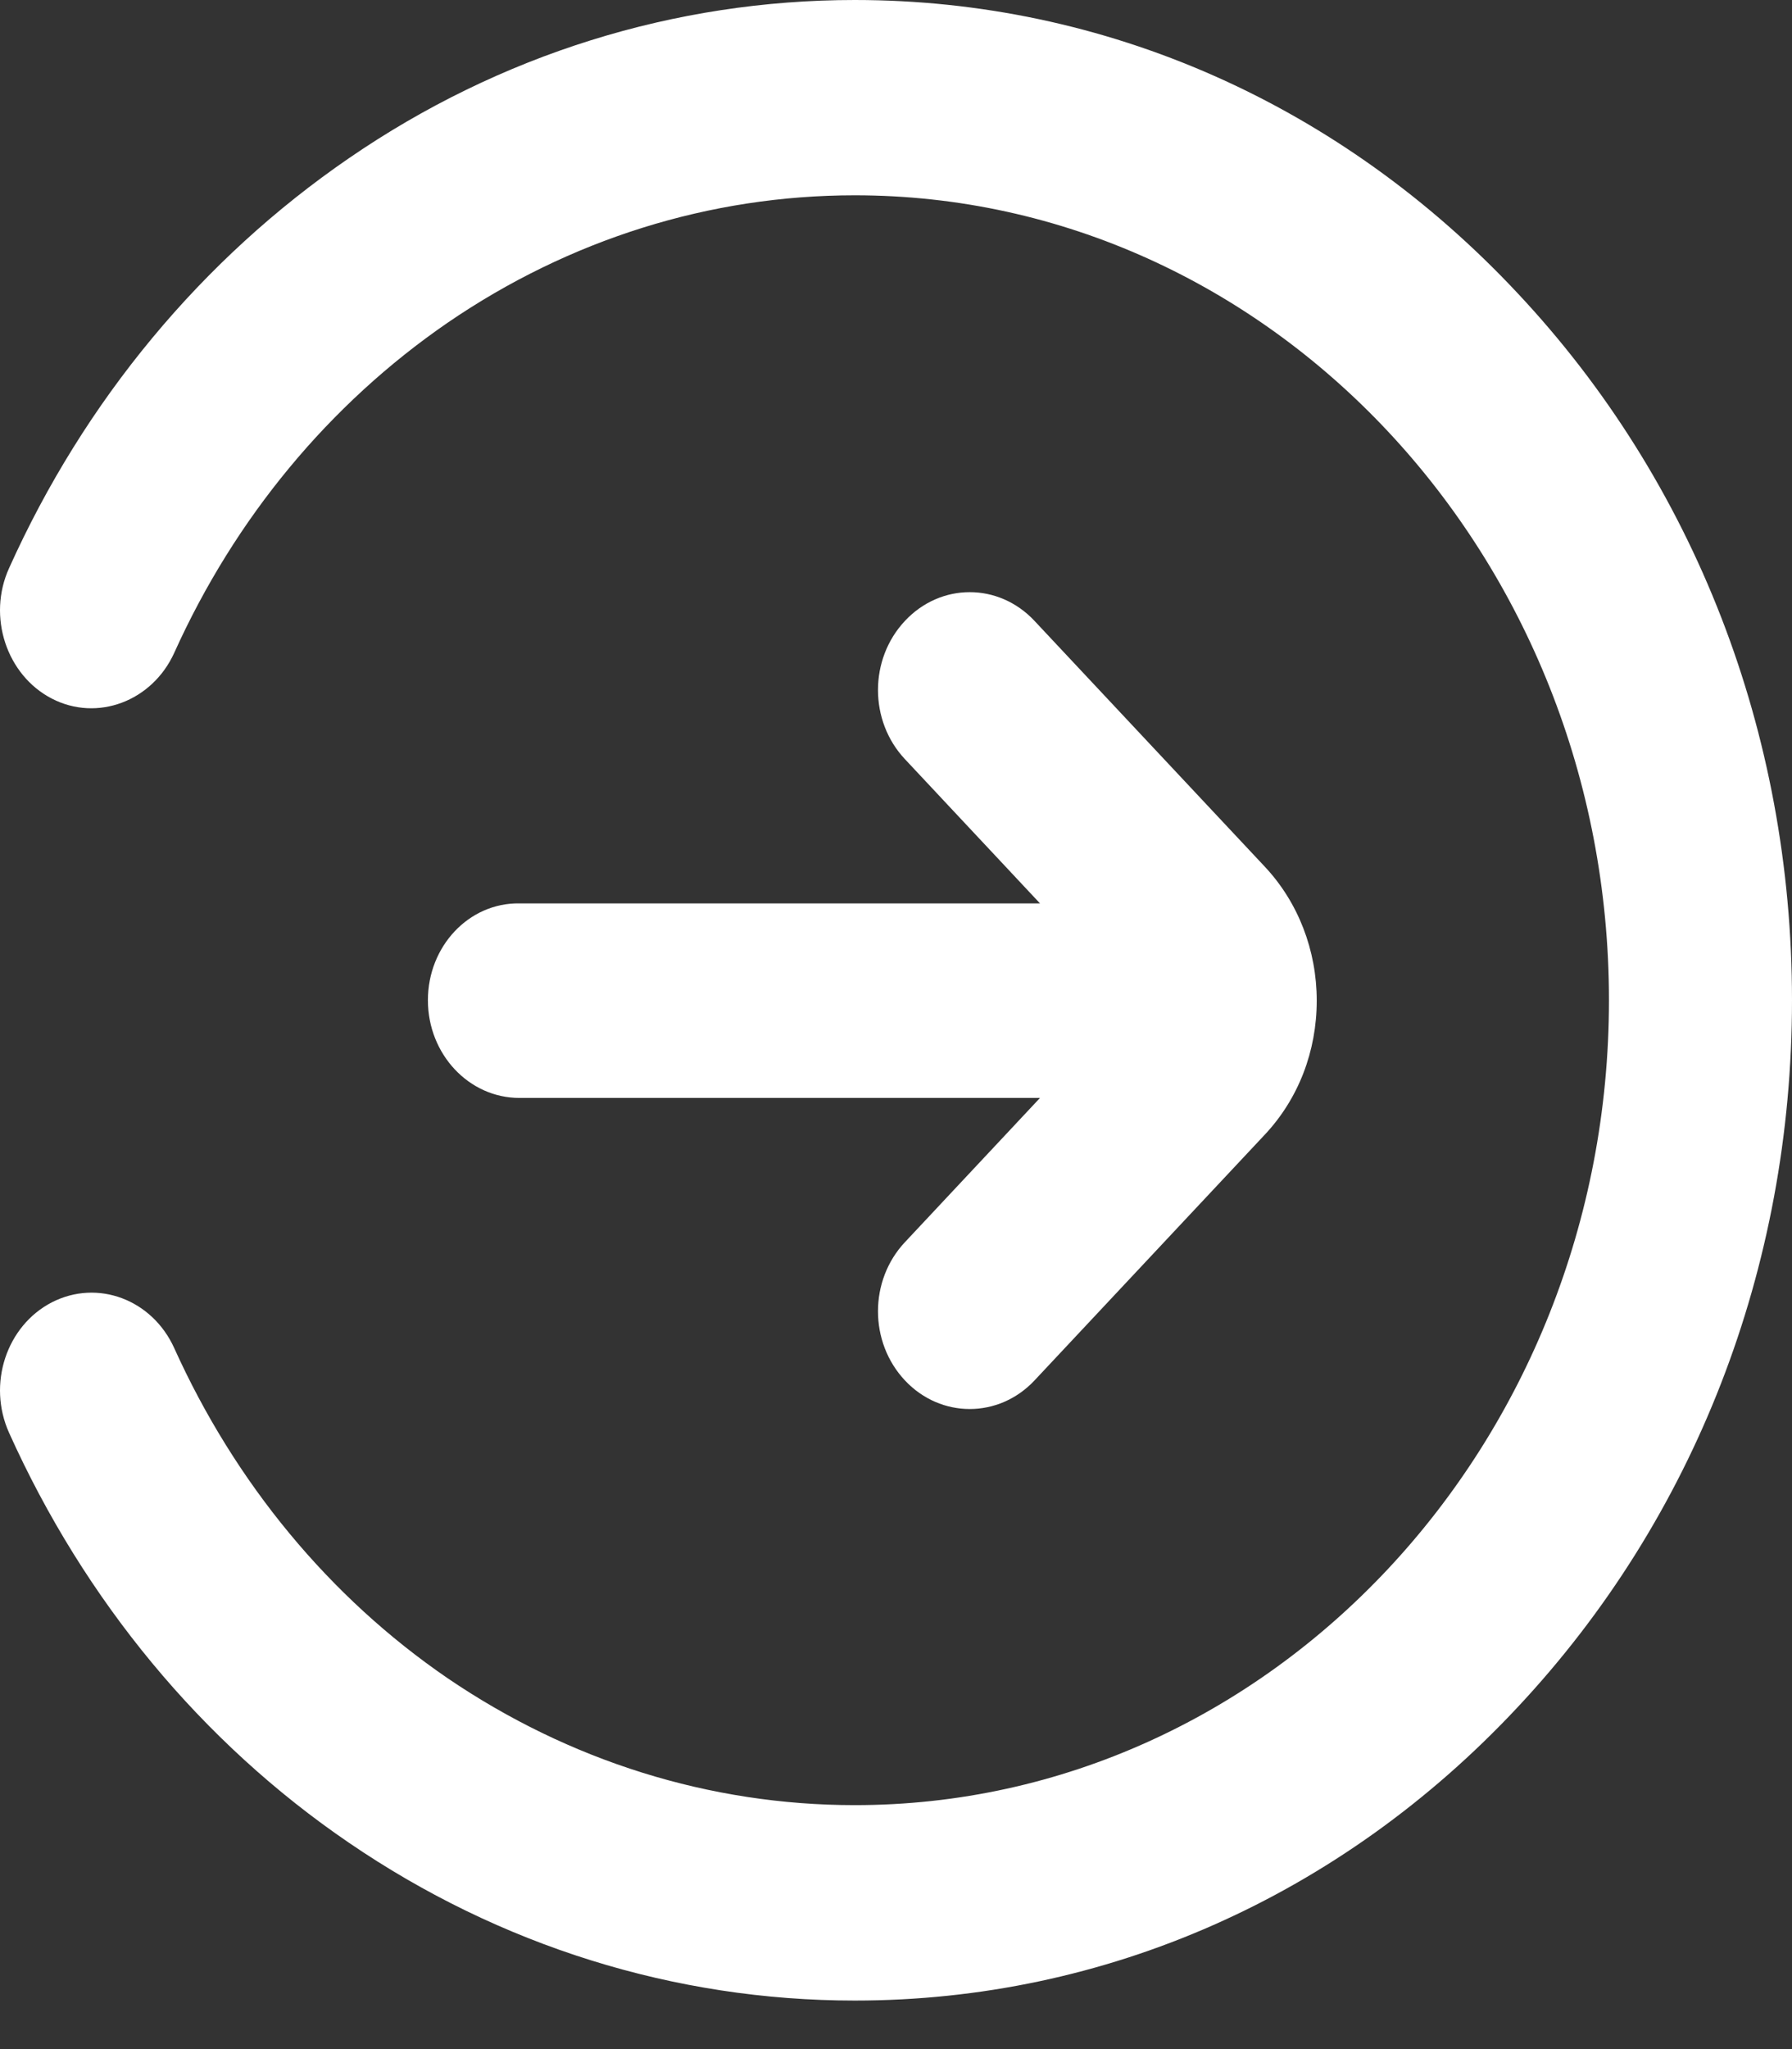
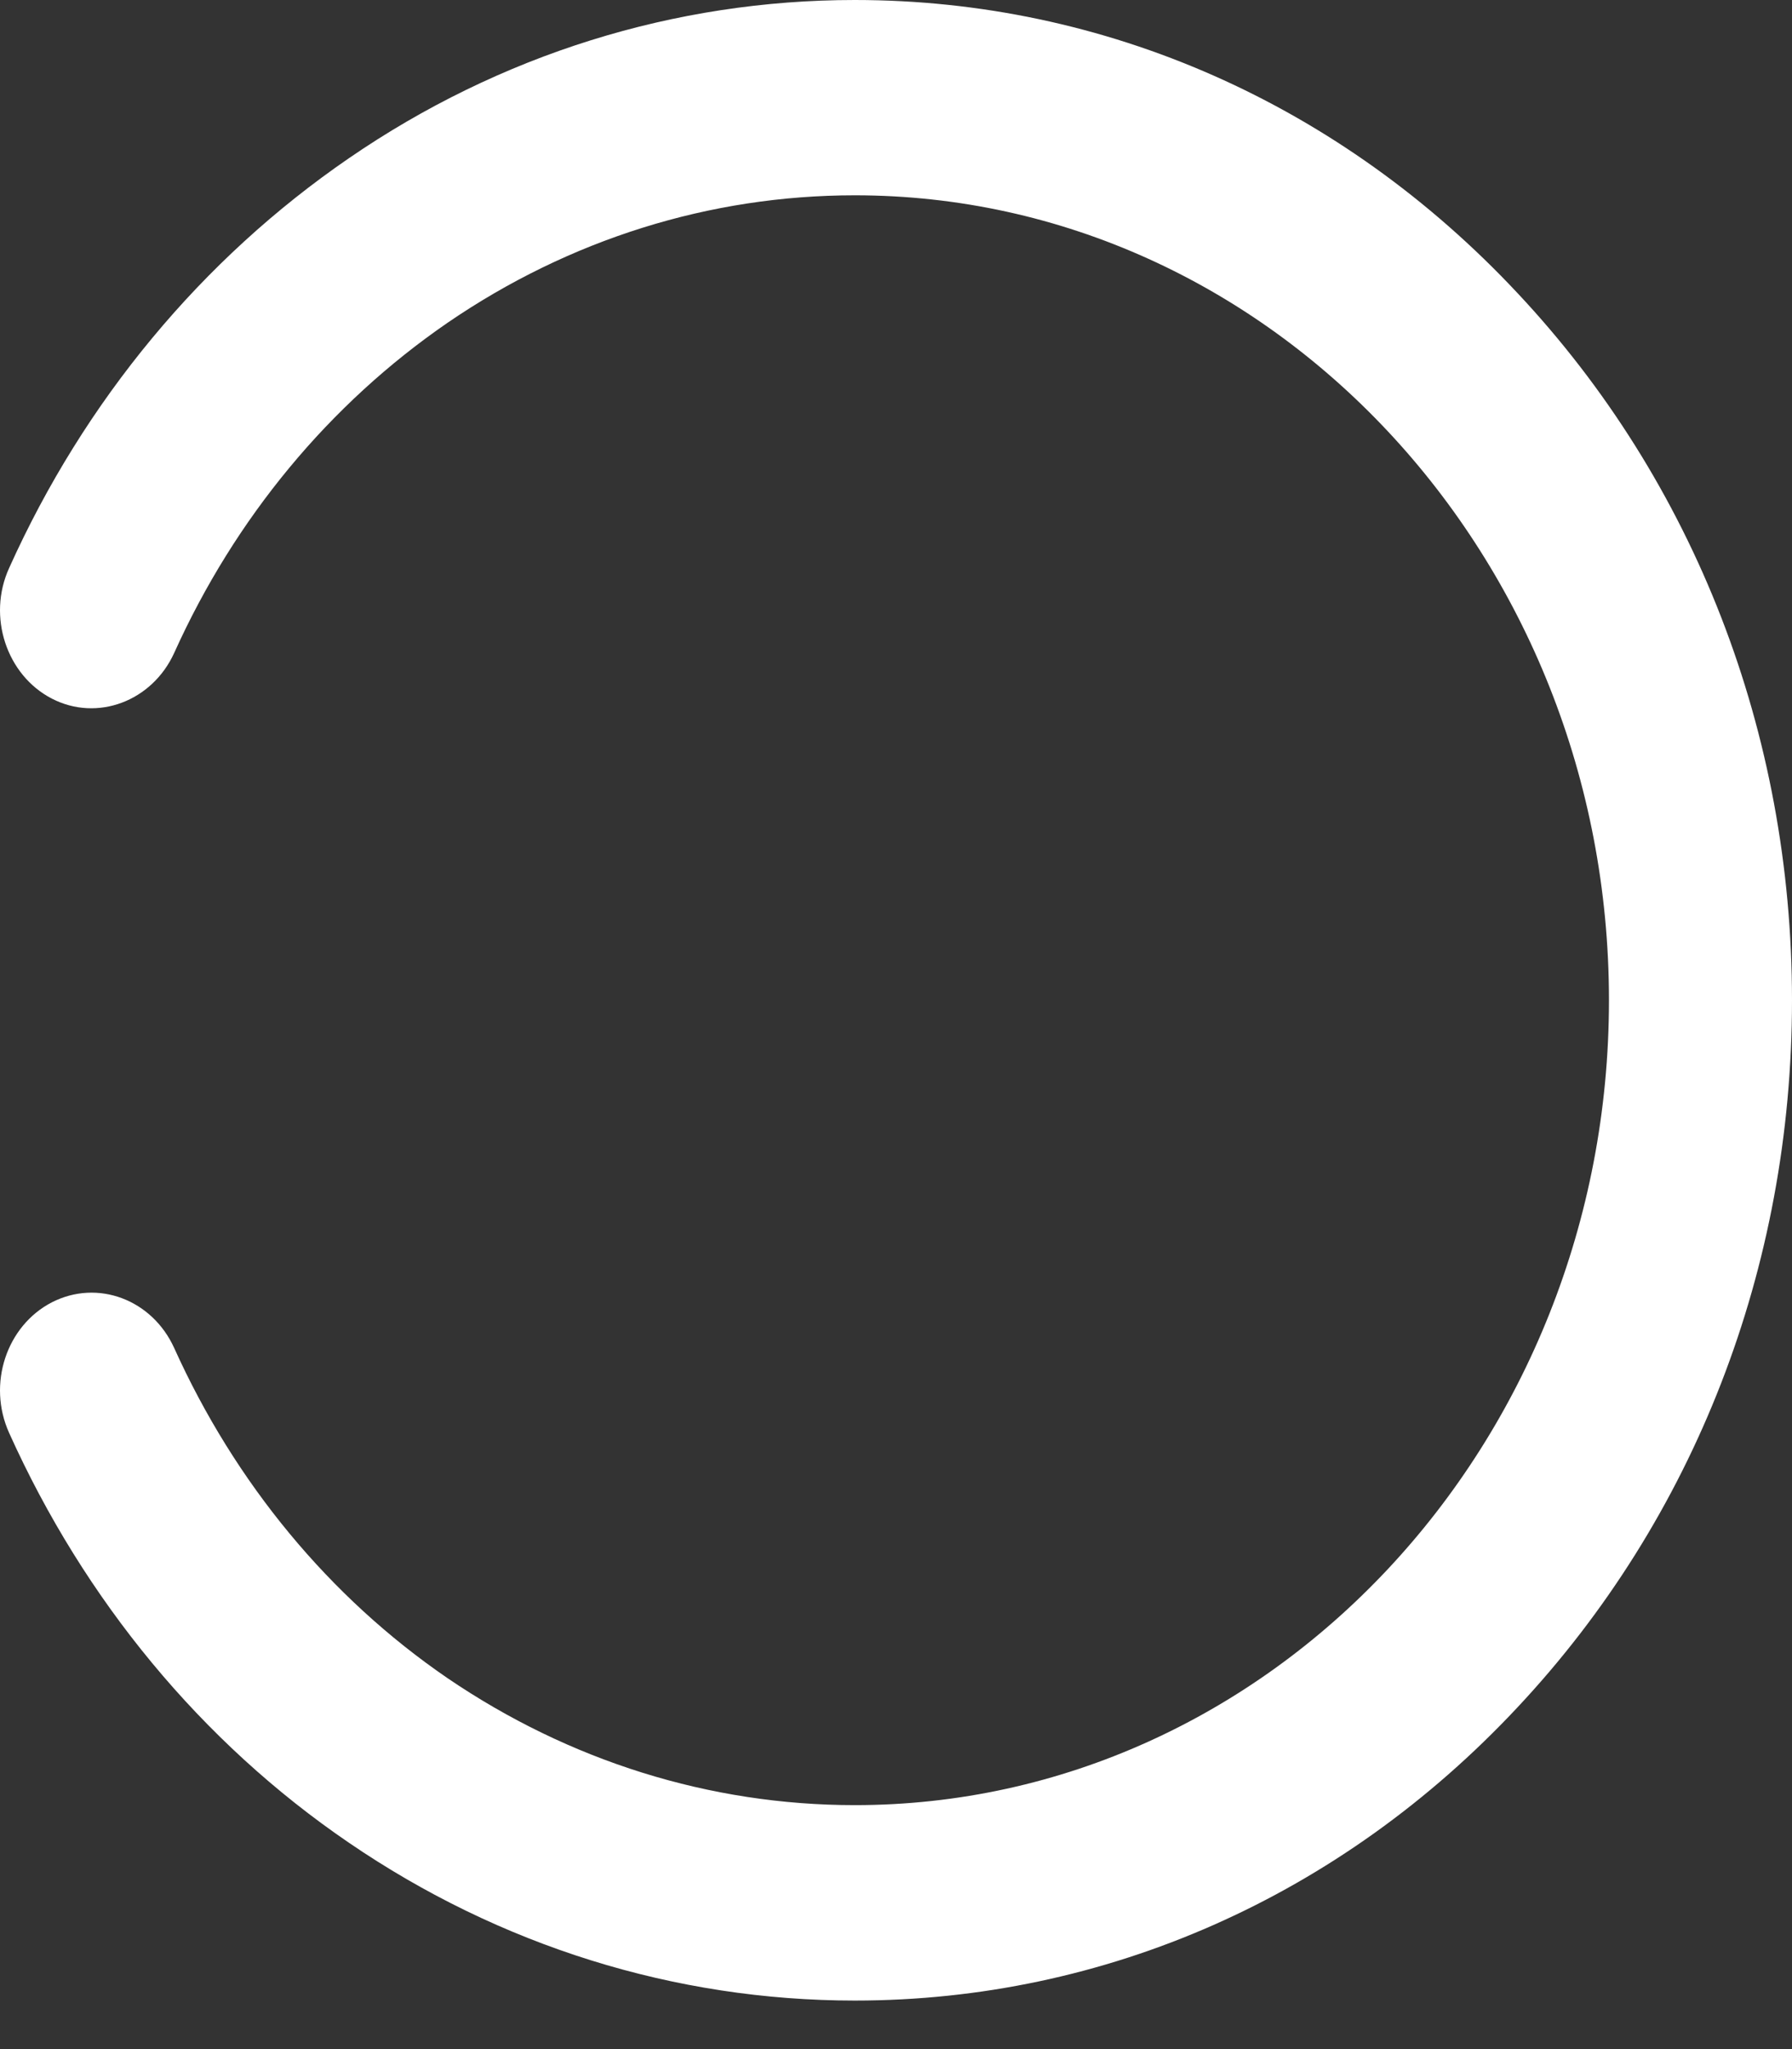
<svg xmlns="http://www.w3.org/2000/svg" width="14" height="16" viewBox="0 0 14 16" fill="none">
  <rect x="0" y="0" width="14" height="16" fill="#333333" stroke="none" />
  <path d="M11.855 2.288C10.473 0.812 8.634 0 6.678 0C5.271 0 3.903 0.427 2.725 1.236C1.578 2.023 0.66 3.127 0.071 4.436C-0.101 4.814 0.051 5.272 0.405 5.455C0.76 5.638 1.189 5.476 1.361 5.098C1.836 4.045 2.573 3.155 3.497 2.52C4.447 1.87 5.545 1.525 6.678 1.525C9.927 1.525 12.57 4.344 12.57 7.81C12.57 11.276 9.927 14.095 6.678 14.095C5.545 14.095 4.447 13.75 3.497 13.104C2.573 12.472 1.836 11.578 1.361 10.526C1.189 10.147 0.763 9.986 0.405 10.169C0.051 10.352 -0.101 10.806 0.071 11.188C0.66 12.496 1.575 13.604 2.725 14.388C3.903 15.193 5.271 15.621 6.678 15.621C8.634 15.621 10.473 14.809 11.855 13.332C13.239 11.856 14 9.897 14 7.81C14 5.723 13.239 3.762 11.855 2.288Z" fill="white" />
-   <path d="M3.343 7.81C3.343 8.231 3.663 8.573 4.058 8.573H8.125L7.07 9.699C6.789 9.998 6.789 10.48 7.07 10.779C7.21 10.928 7.393 11.002 7.576 11.002C7.759 11.002 7.942 10.928 8.082 10.779L9.881 8.86C10.145 8.579 10.287 8.207 10.287 7.813C10.287 7.42 10.142 7.045 9.881 6.767L8.082 4.848C7.802 4.549 7.35 4.549 7.07 4.848C6.789 5.147 6.789 5.629 7.07 5.928L8.125 7.054H4.058C3.663 7.048 3.343 7.389 3.343 7.81Z" fill="white" />
</svg>